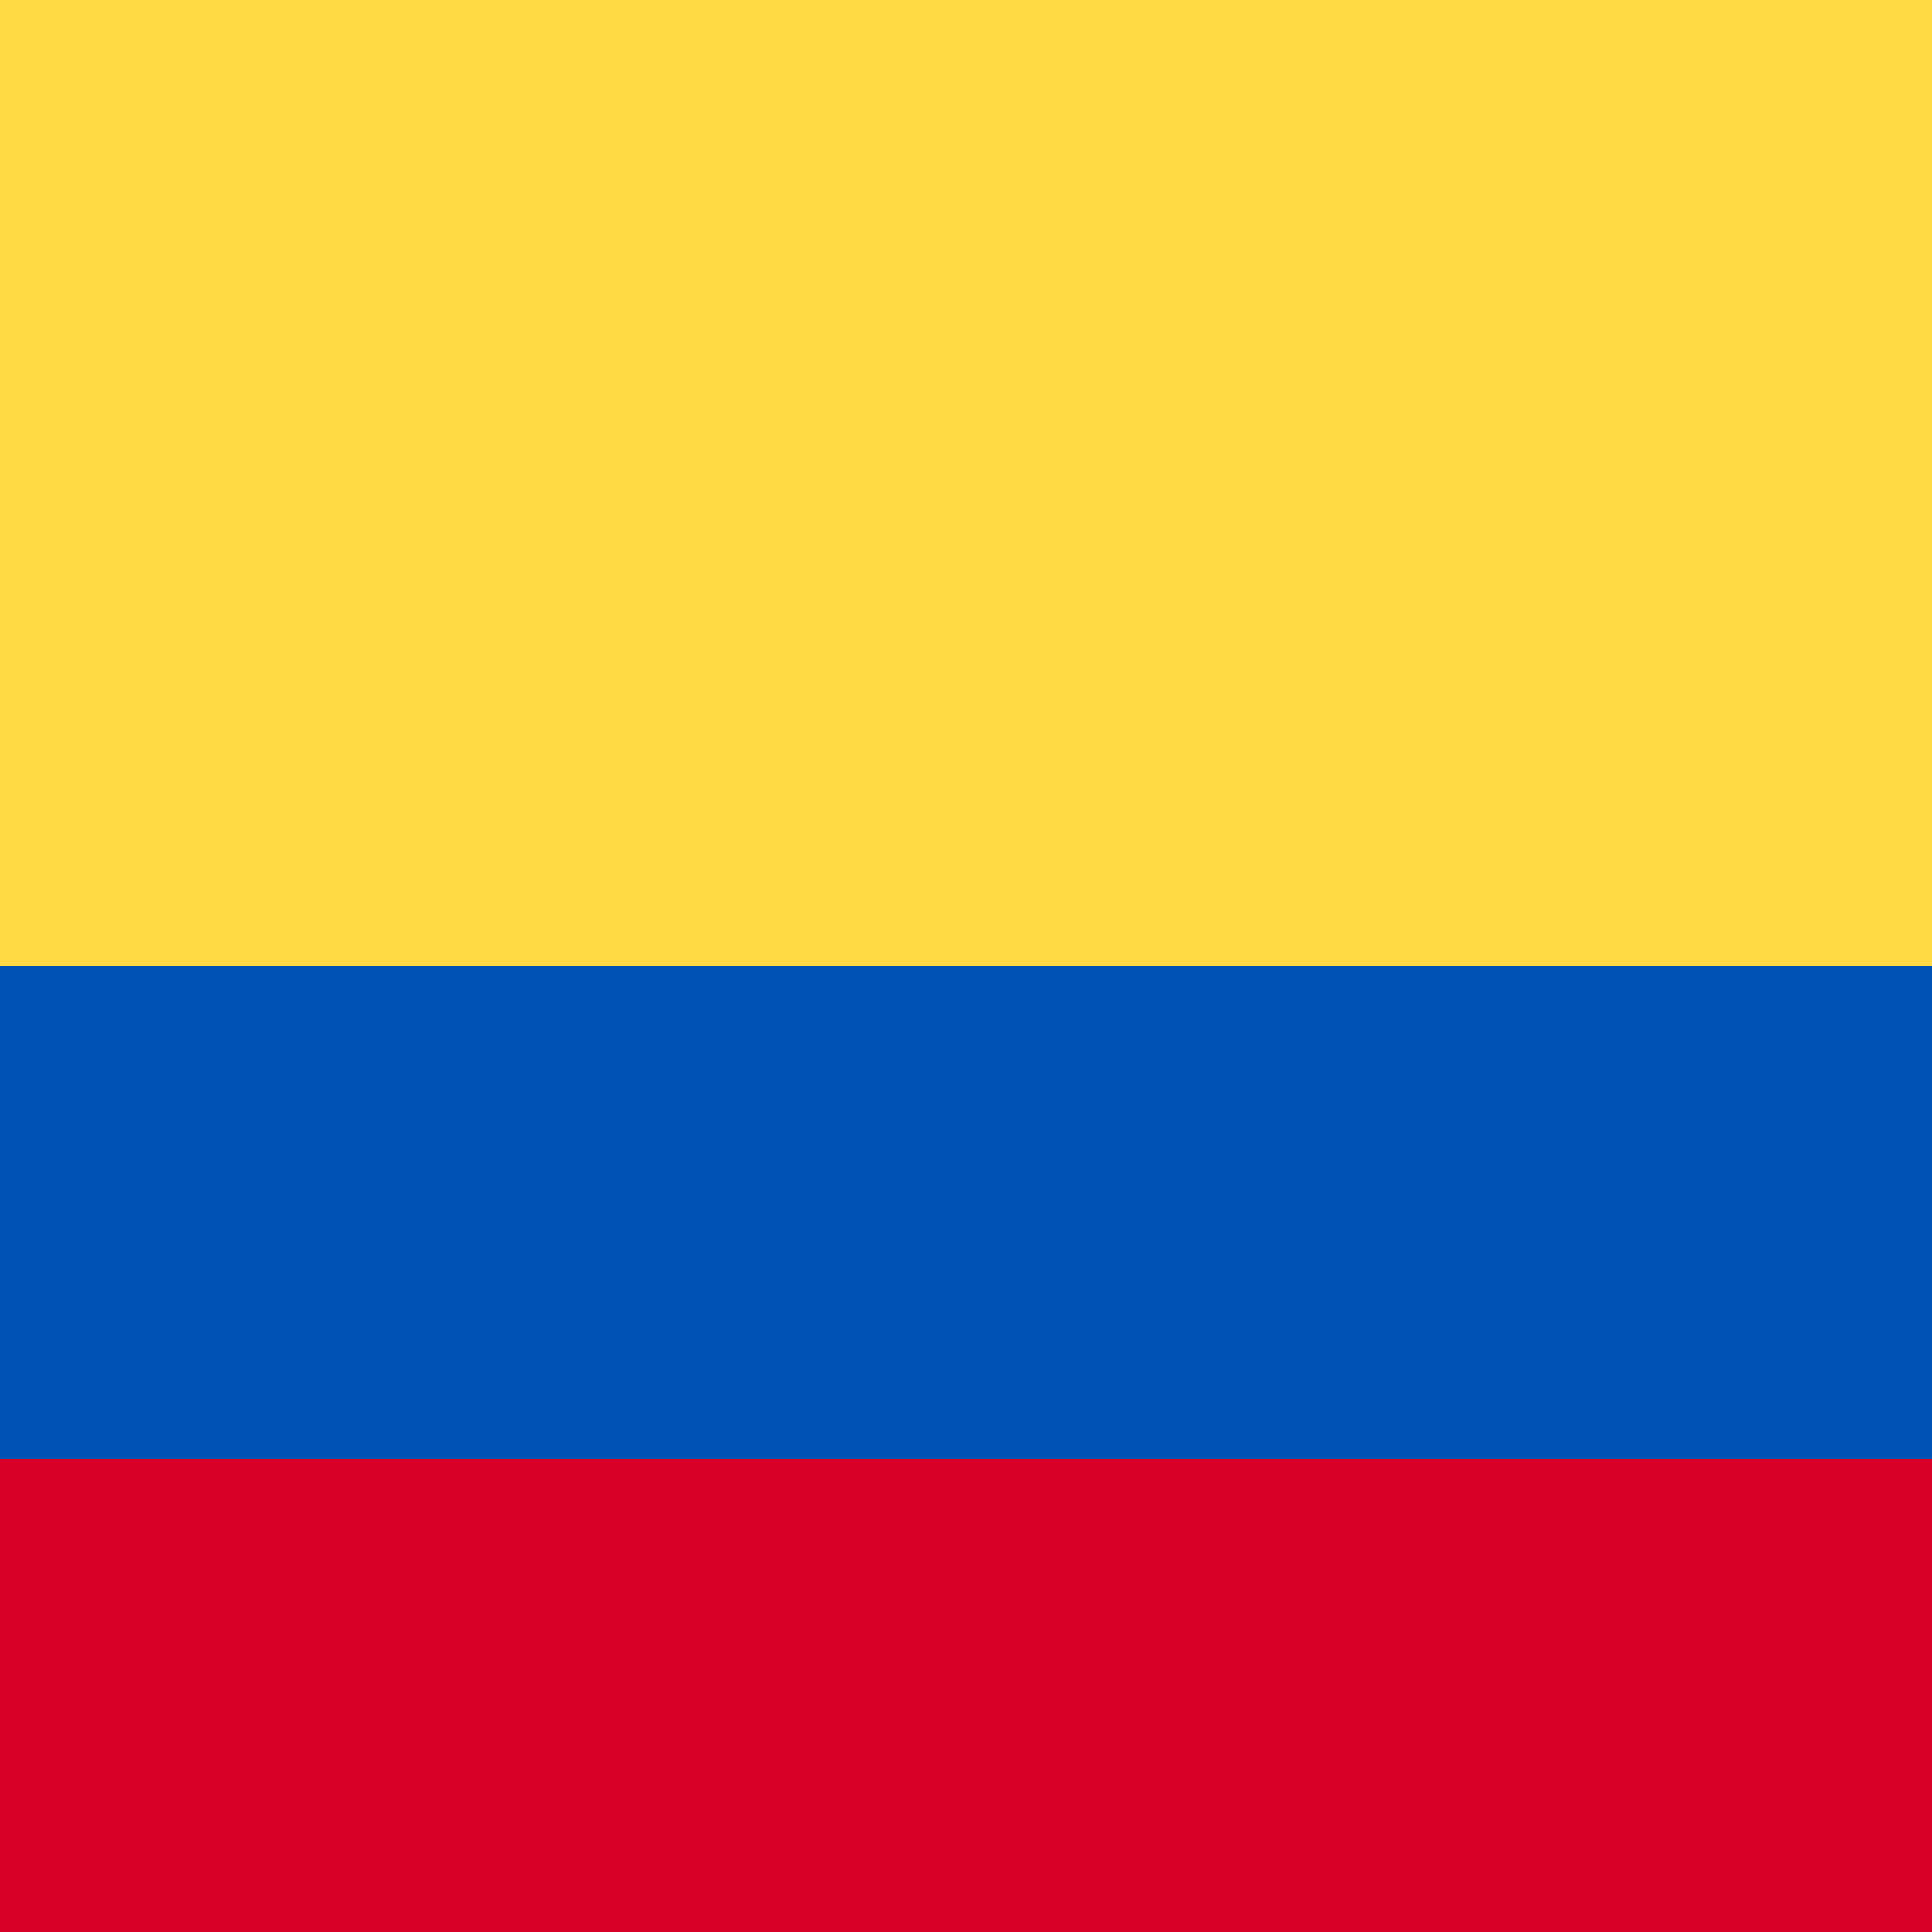
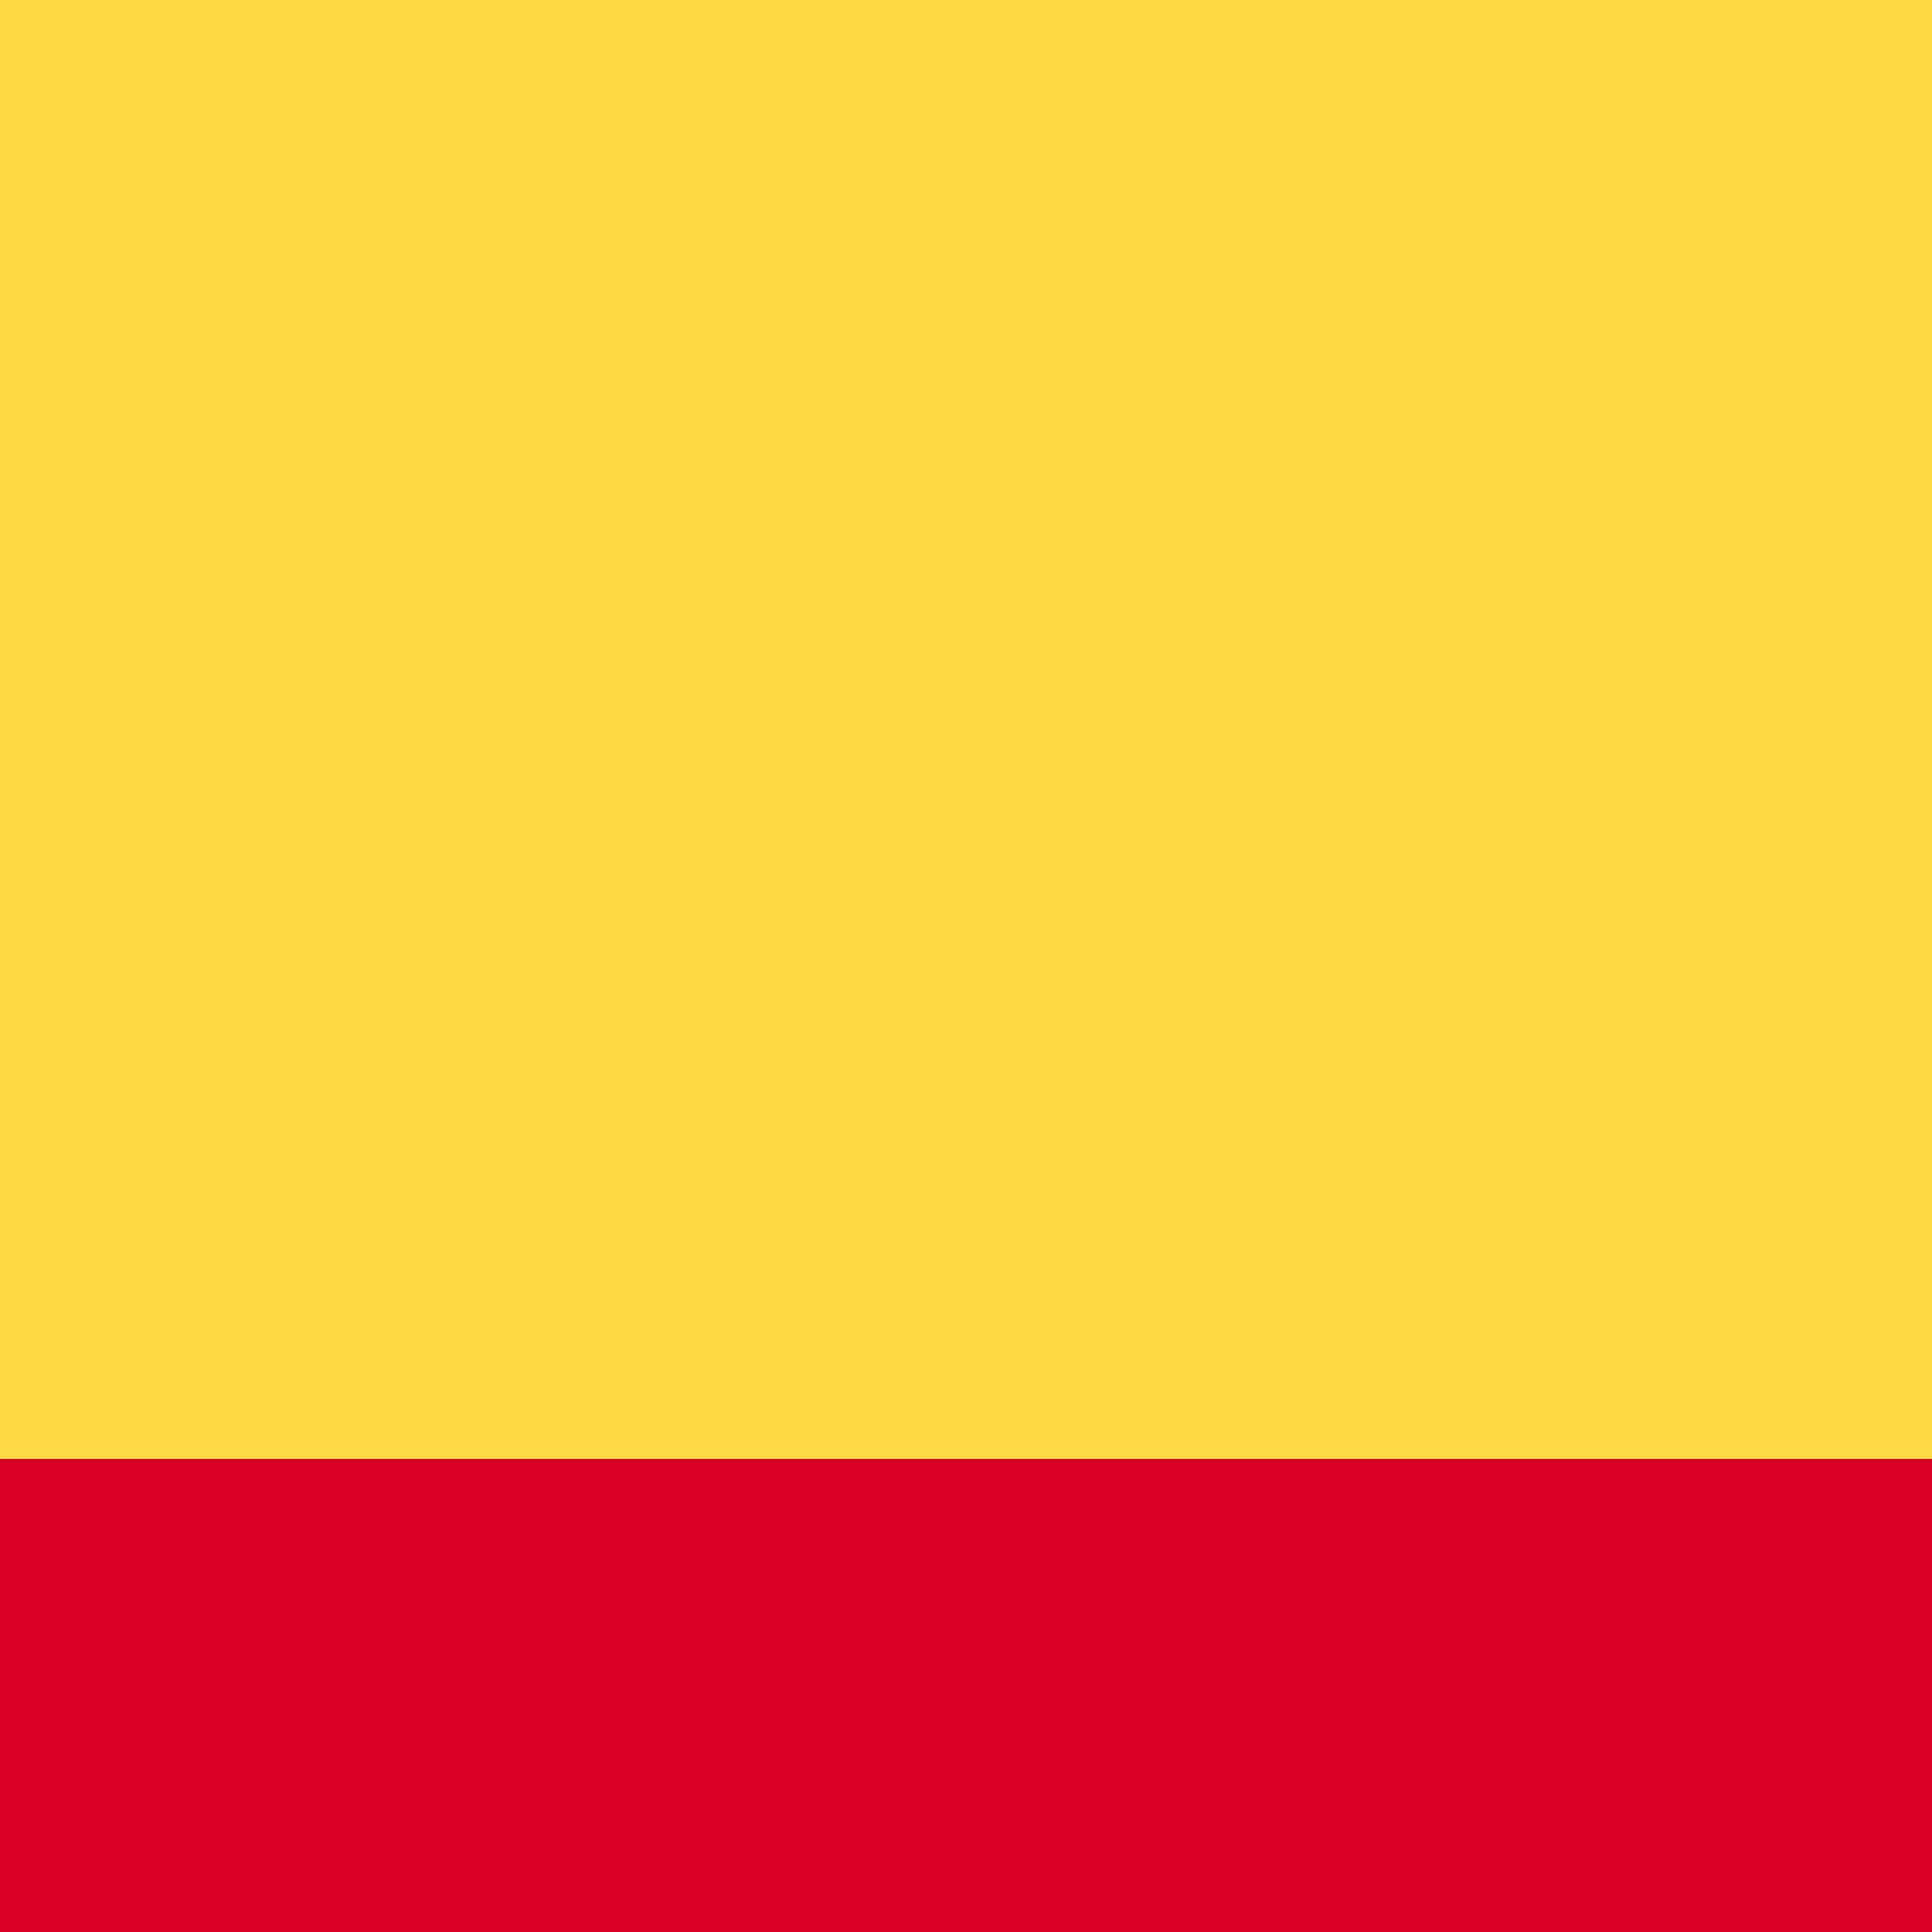
<svg xmlns="http://www.w3.org/2000/svg" viewBox="0 0 512 512" style="enable-background:new 0 0 512 512" xml:space="preserve">
  <path style="fill:#ffda44" d="M0 0h512v512H0z" />
  <path style="fill:#d80027" d="M0 386.649h512V512H0z" />
-   <path style="fill:#0052b4" d="M0 256h512v130.649H0z" />
</svg>